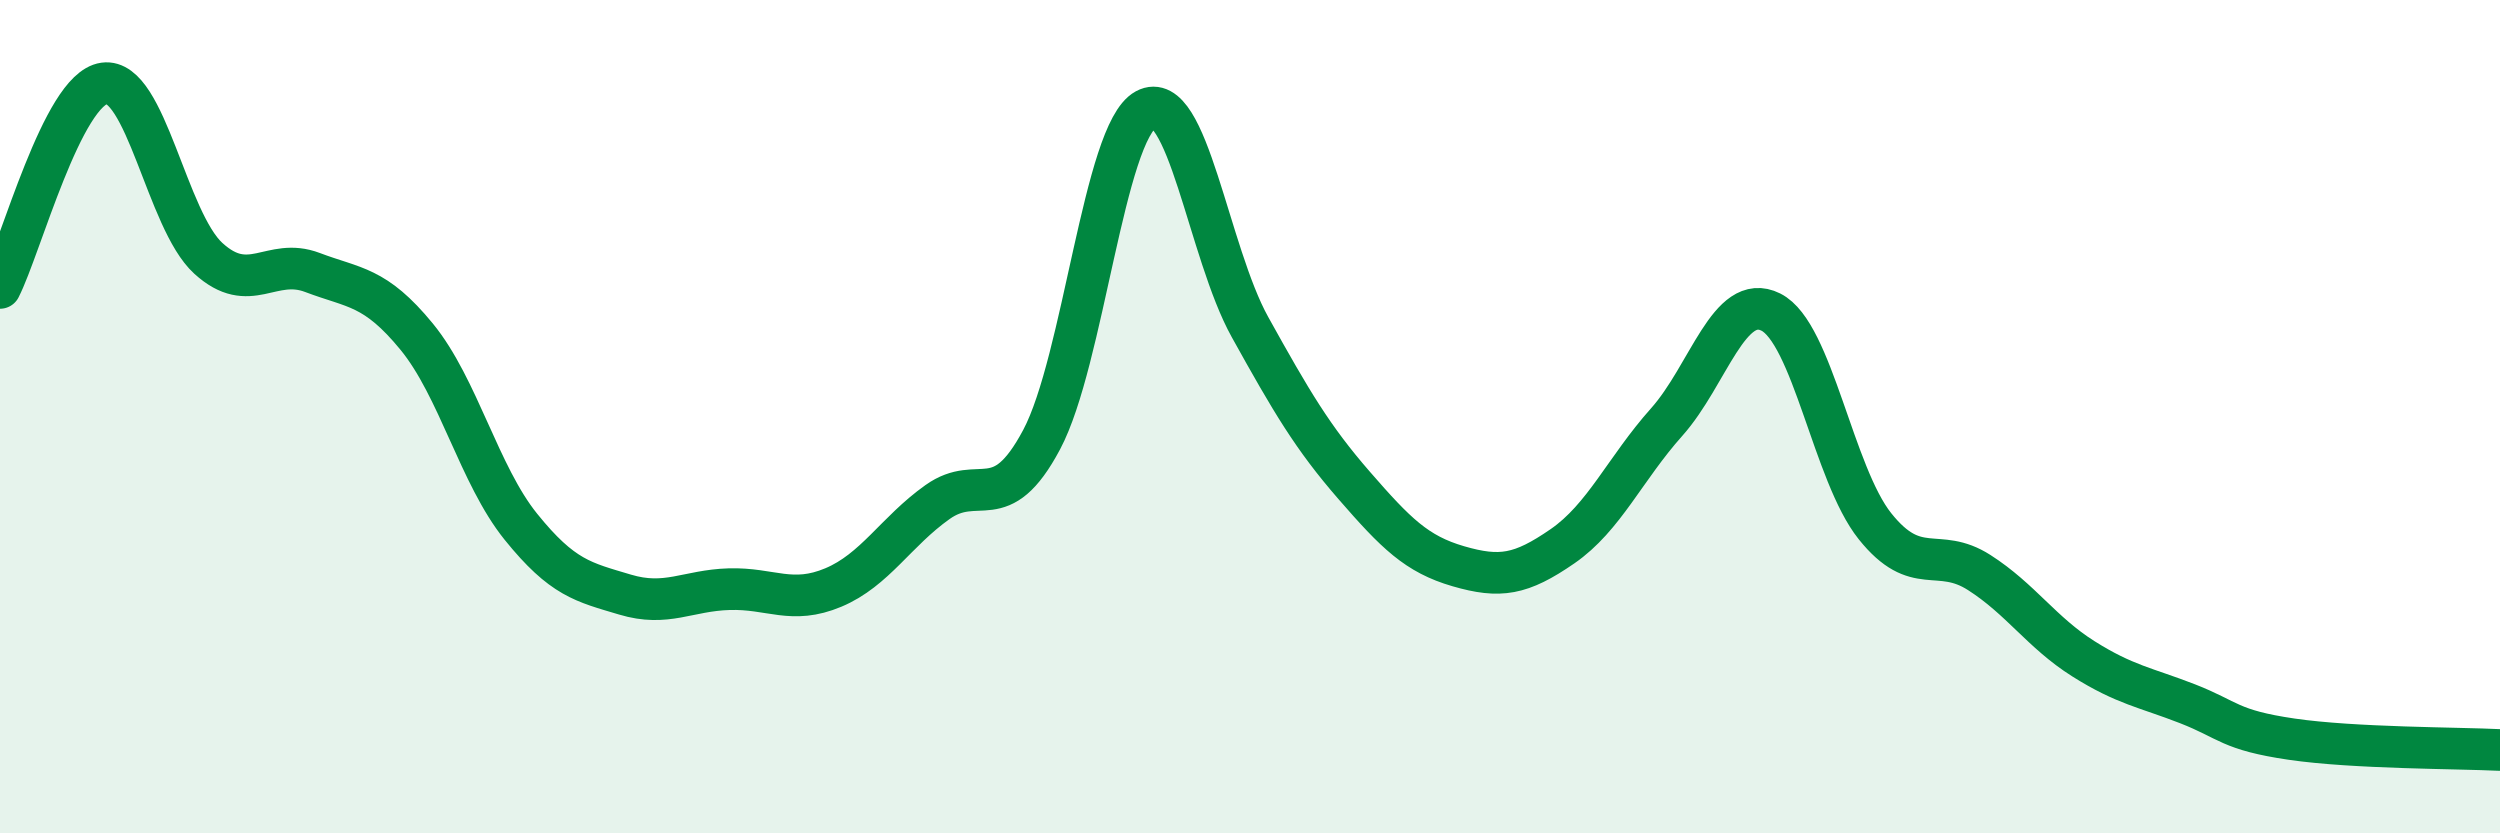
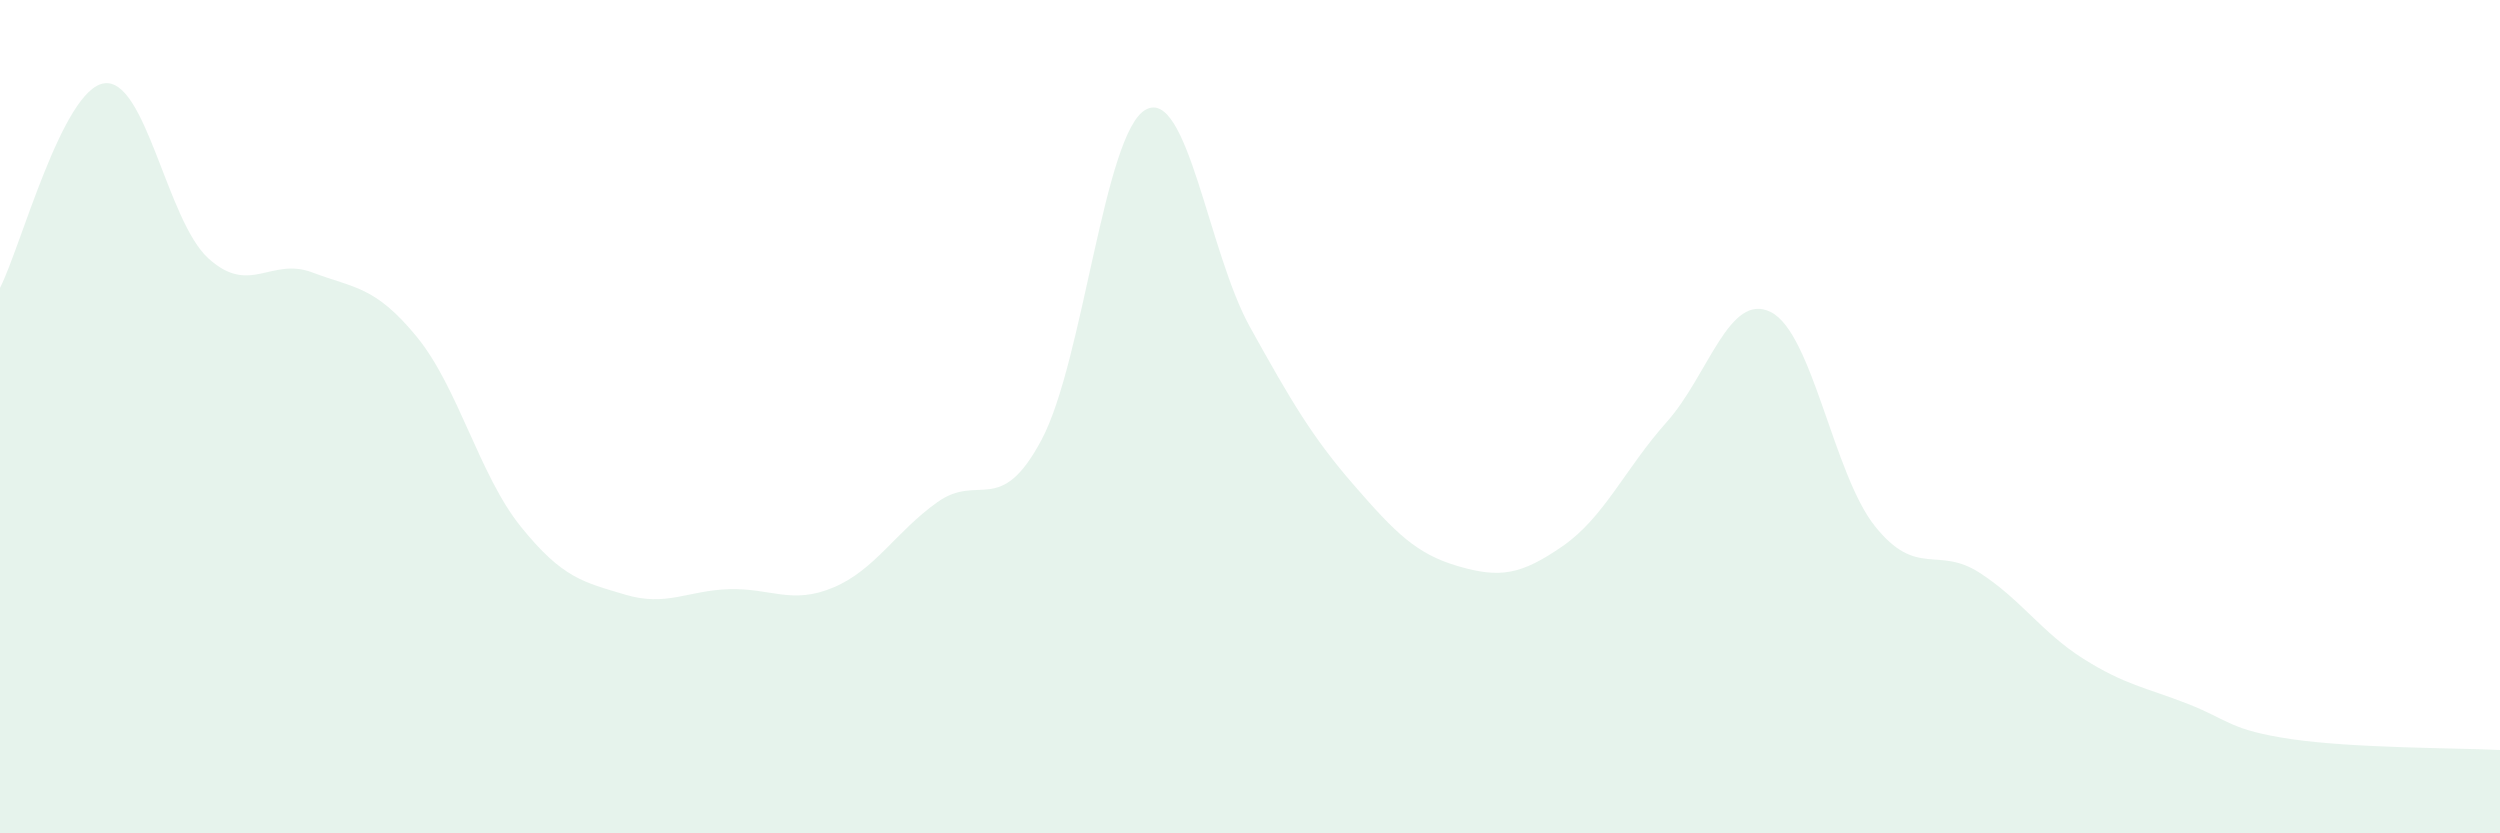
<svg xmlns="http://www.w3.org/2000/svg" width="60" height="20" viewBox="0 0 60 20">
  <path d="M 0,6.91 C 0.5,5.93 1.5,2.14 2.5,2 C 3.5,1.86 4,5.29 5,6.2 C 6,7.11 6.5,6.16 7.5,6.54 C 8.5,6.92 9,6.86 10,8.08 C 11,9.3 11.5,11.4 12.5,12.64 C 13.5,13.88 14,13.97 15,14.27 C 16,14.57 16.5,14.17 17.5,14.14 C 18.5,14.11 19,14.52 20,14.1 C 21,13.68 21.5,12.76 22.5,12.05 C 23.5,11.34 24,12.43 25,10.55 C 26,8.67 26.5,3.17 27.5,2.63 C 28.5,2.09 29,6.05 30,7.85 C 31,9.65 31.5,10.5 32.5,11.65 C 33.5,12.8 34,13.3 35,13.59 C 36,13.88 36.5,13.8 37.5,13.11 C 38.5,12.42 39,11.25 40,10.13 C 41,9.01 41.5,6.99 42.5,7.49 C 43.5,7.99 44,11.38 45,12.63 C 46,13.88 46.5,13.1 47.5,13.74 C 48.5,14.38 49,15.18 50,15.81 C 51,16.44 51.5,16.5 52.5,16.89 C 53.5,17.28 53.5,17.52 55,17.74 C 56.5,17.96 59,17.95 60,18L60 20L0 20Z" fill="#008740" opacity="0.1" stroke-linecap="round" stroke-linejoin="round" />
-   <path d="M 0,6.91 C 0.5,5.93 1.5,2.14 2.5,2 C 3.5,1.86 4,5.29 5,6.2 C 6,7.11 6.5,6.16 7.5,6.54 C 8.5,6.92 9,6.86 10,8.08 C 11,9.3 11.5,11.4 12.5,12.64 C 13.5,13.88 14,13.97 15,14.27 C 16,14.57 16.5,14.17 17.5,14.14 C 18.5,14.11 19,14.52 20,14.1 C 21,13.68 21.5,12.76 22.5,12.05 C 23.5,11.34 24,12.43 25,10.55 C 26,8.67 26.5,3.17 27.5,2.63 C 28.5,2.09 29,6.05 30,7.85 C 31,9.65 31.5,10.5 32.5,11.65 C 33.5,12.8 34,13.3 35,13.59 C 36,13.88 36.5,13.8 37.5,13.11 C 38.5,12.42 39,11.25 40,10.13 C 41,9.01 41.5,6.99 42.5,7.49 C 43.5,7.99 44,11.38 45,12.63 C 46,13.88 46.5,13.1 47.5,13.74 C 48.5,14.38 49,15.18 50,15.81 C 51,16.44 51.5,16.5 52.5,16.89 C 53.5,17.28 53.5,17.52 55,17.74 C 56.5,17.96 59,17.95 60,18" stroke="#008740" stroke-width="1" fill="none" stroke-linecap="round" stroke-linejoin="round" />
</svg>